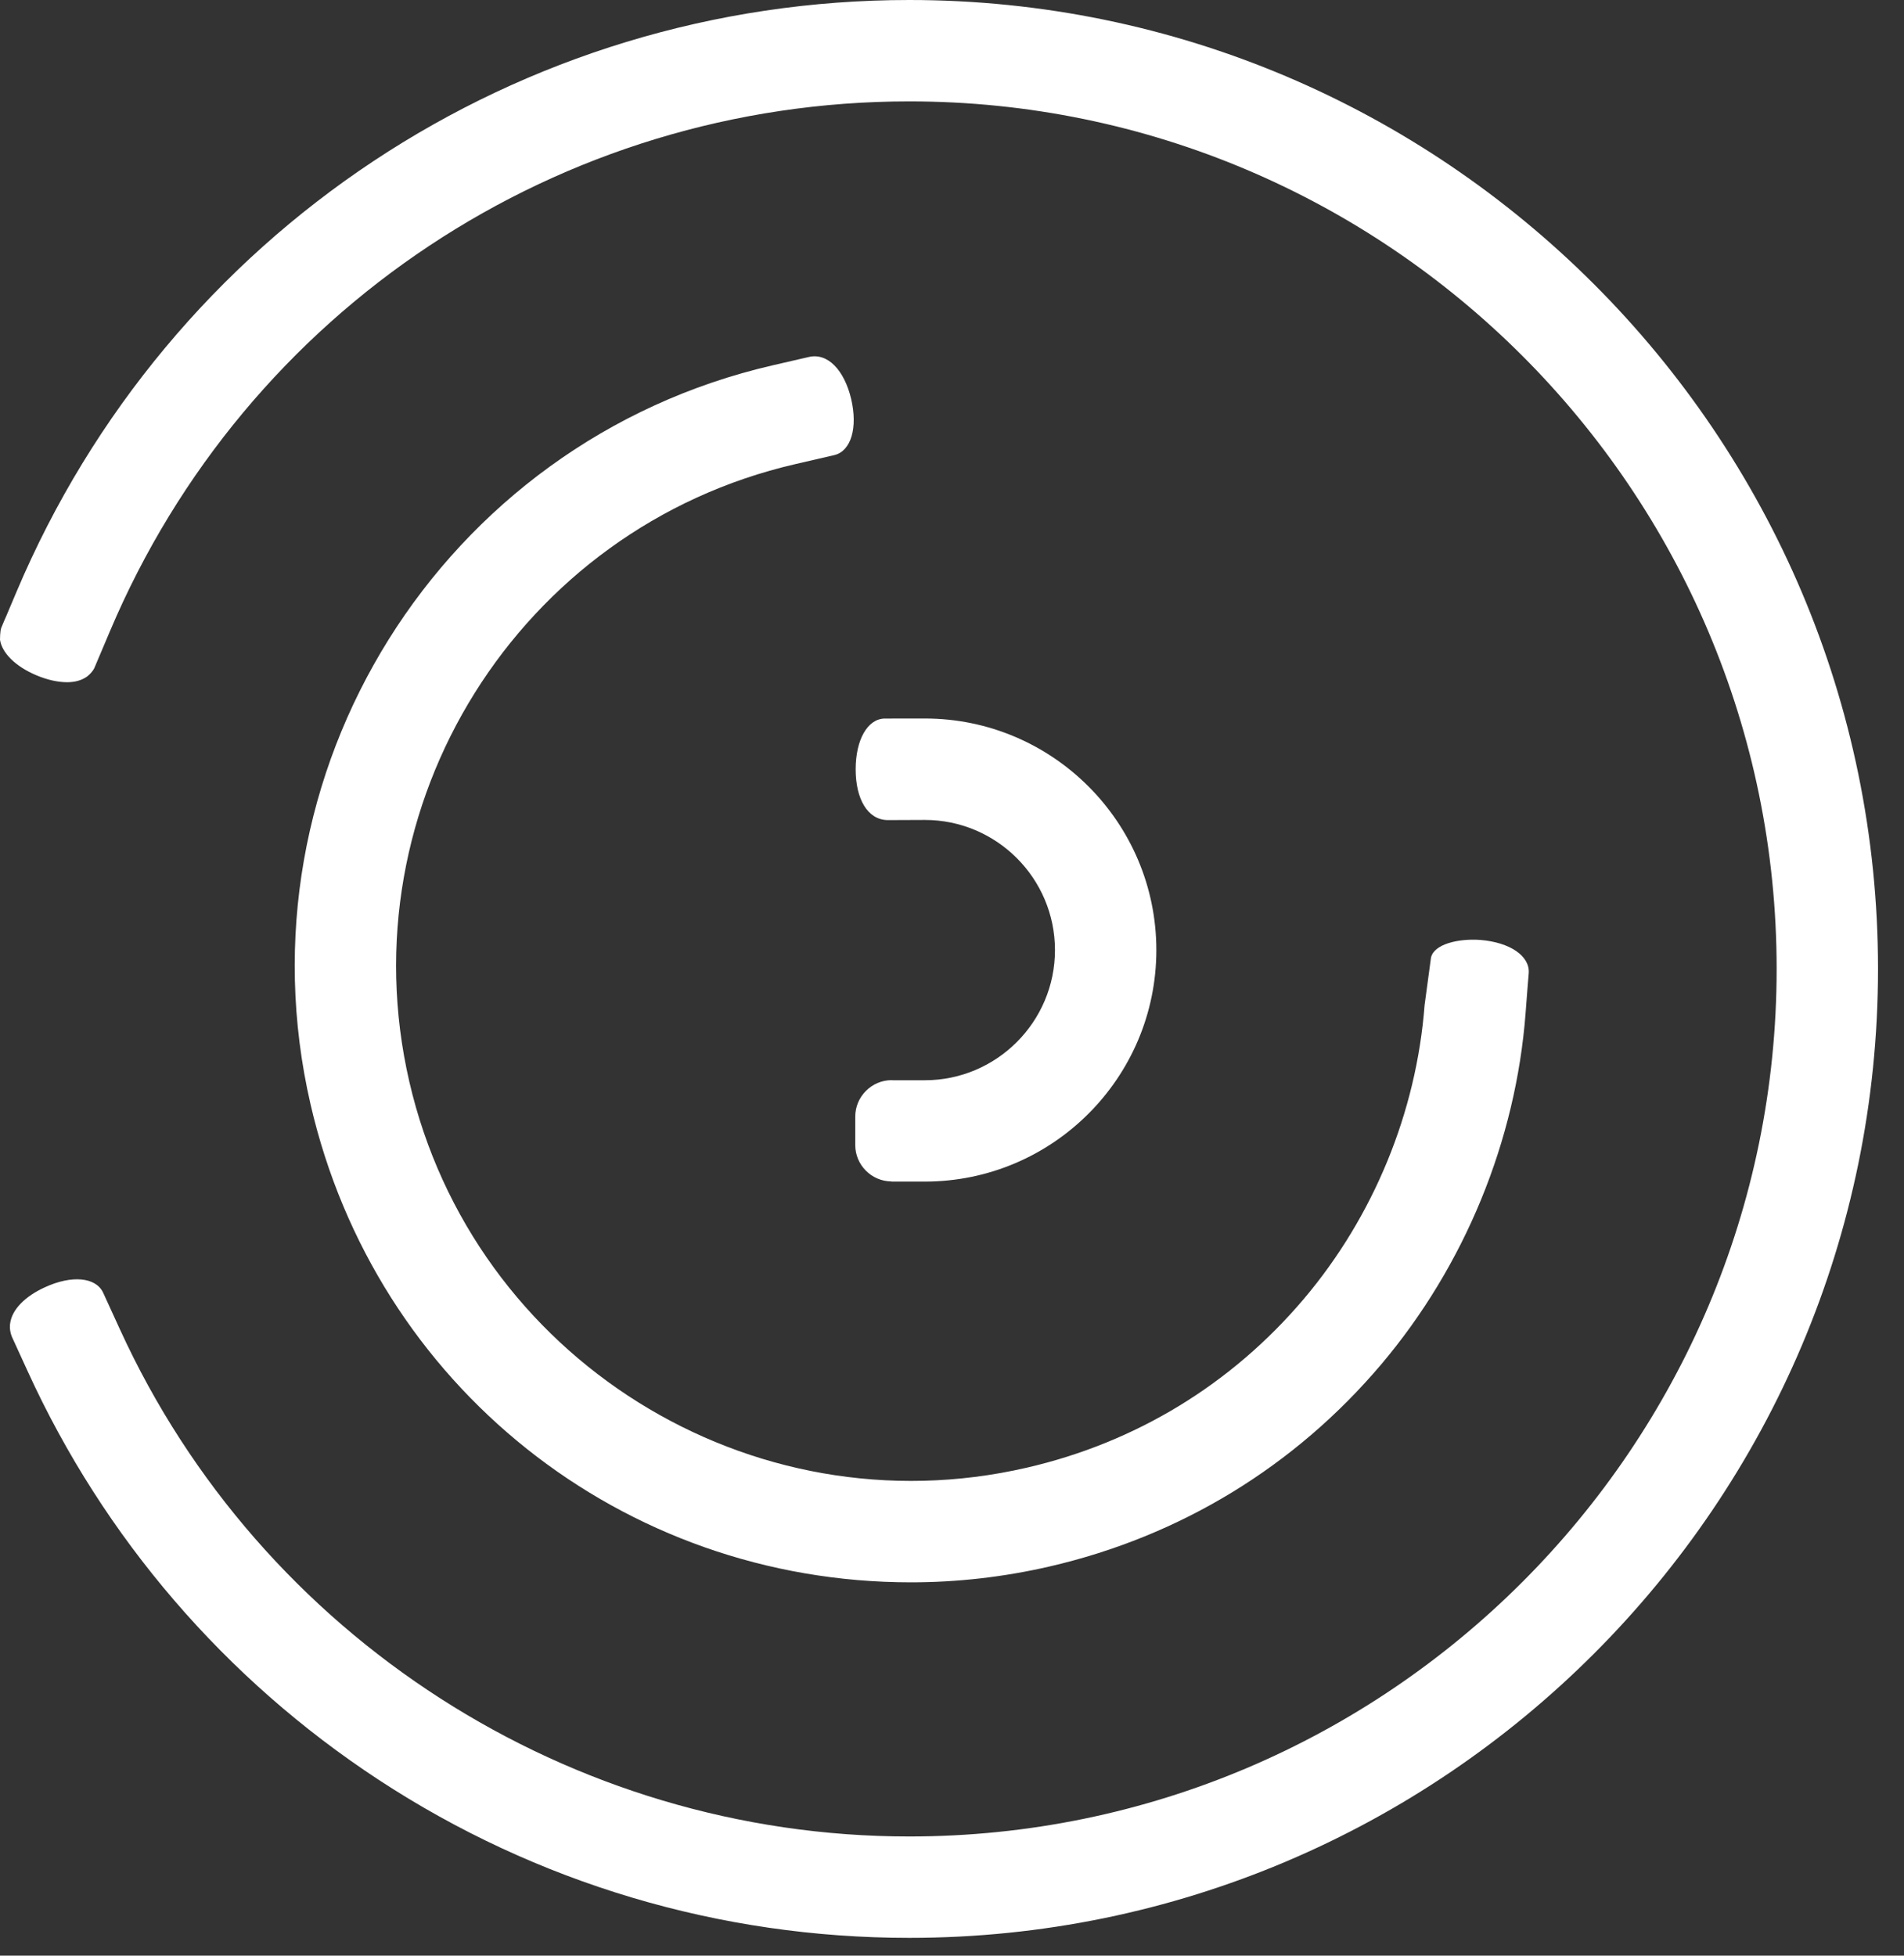
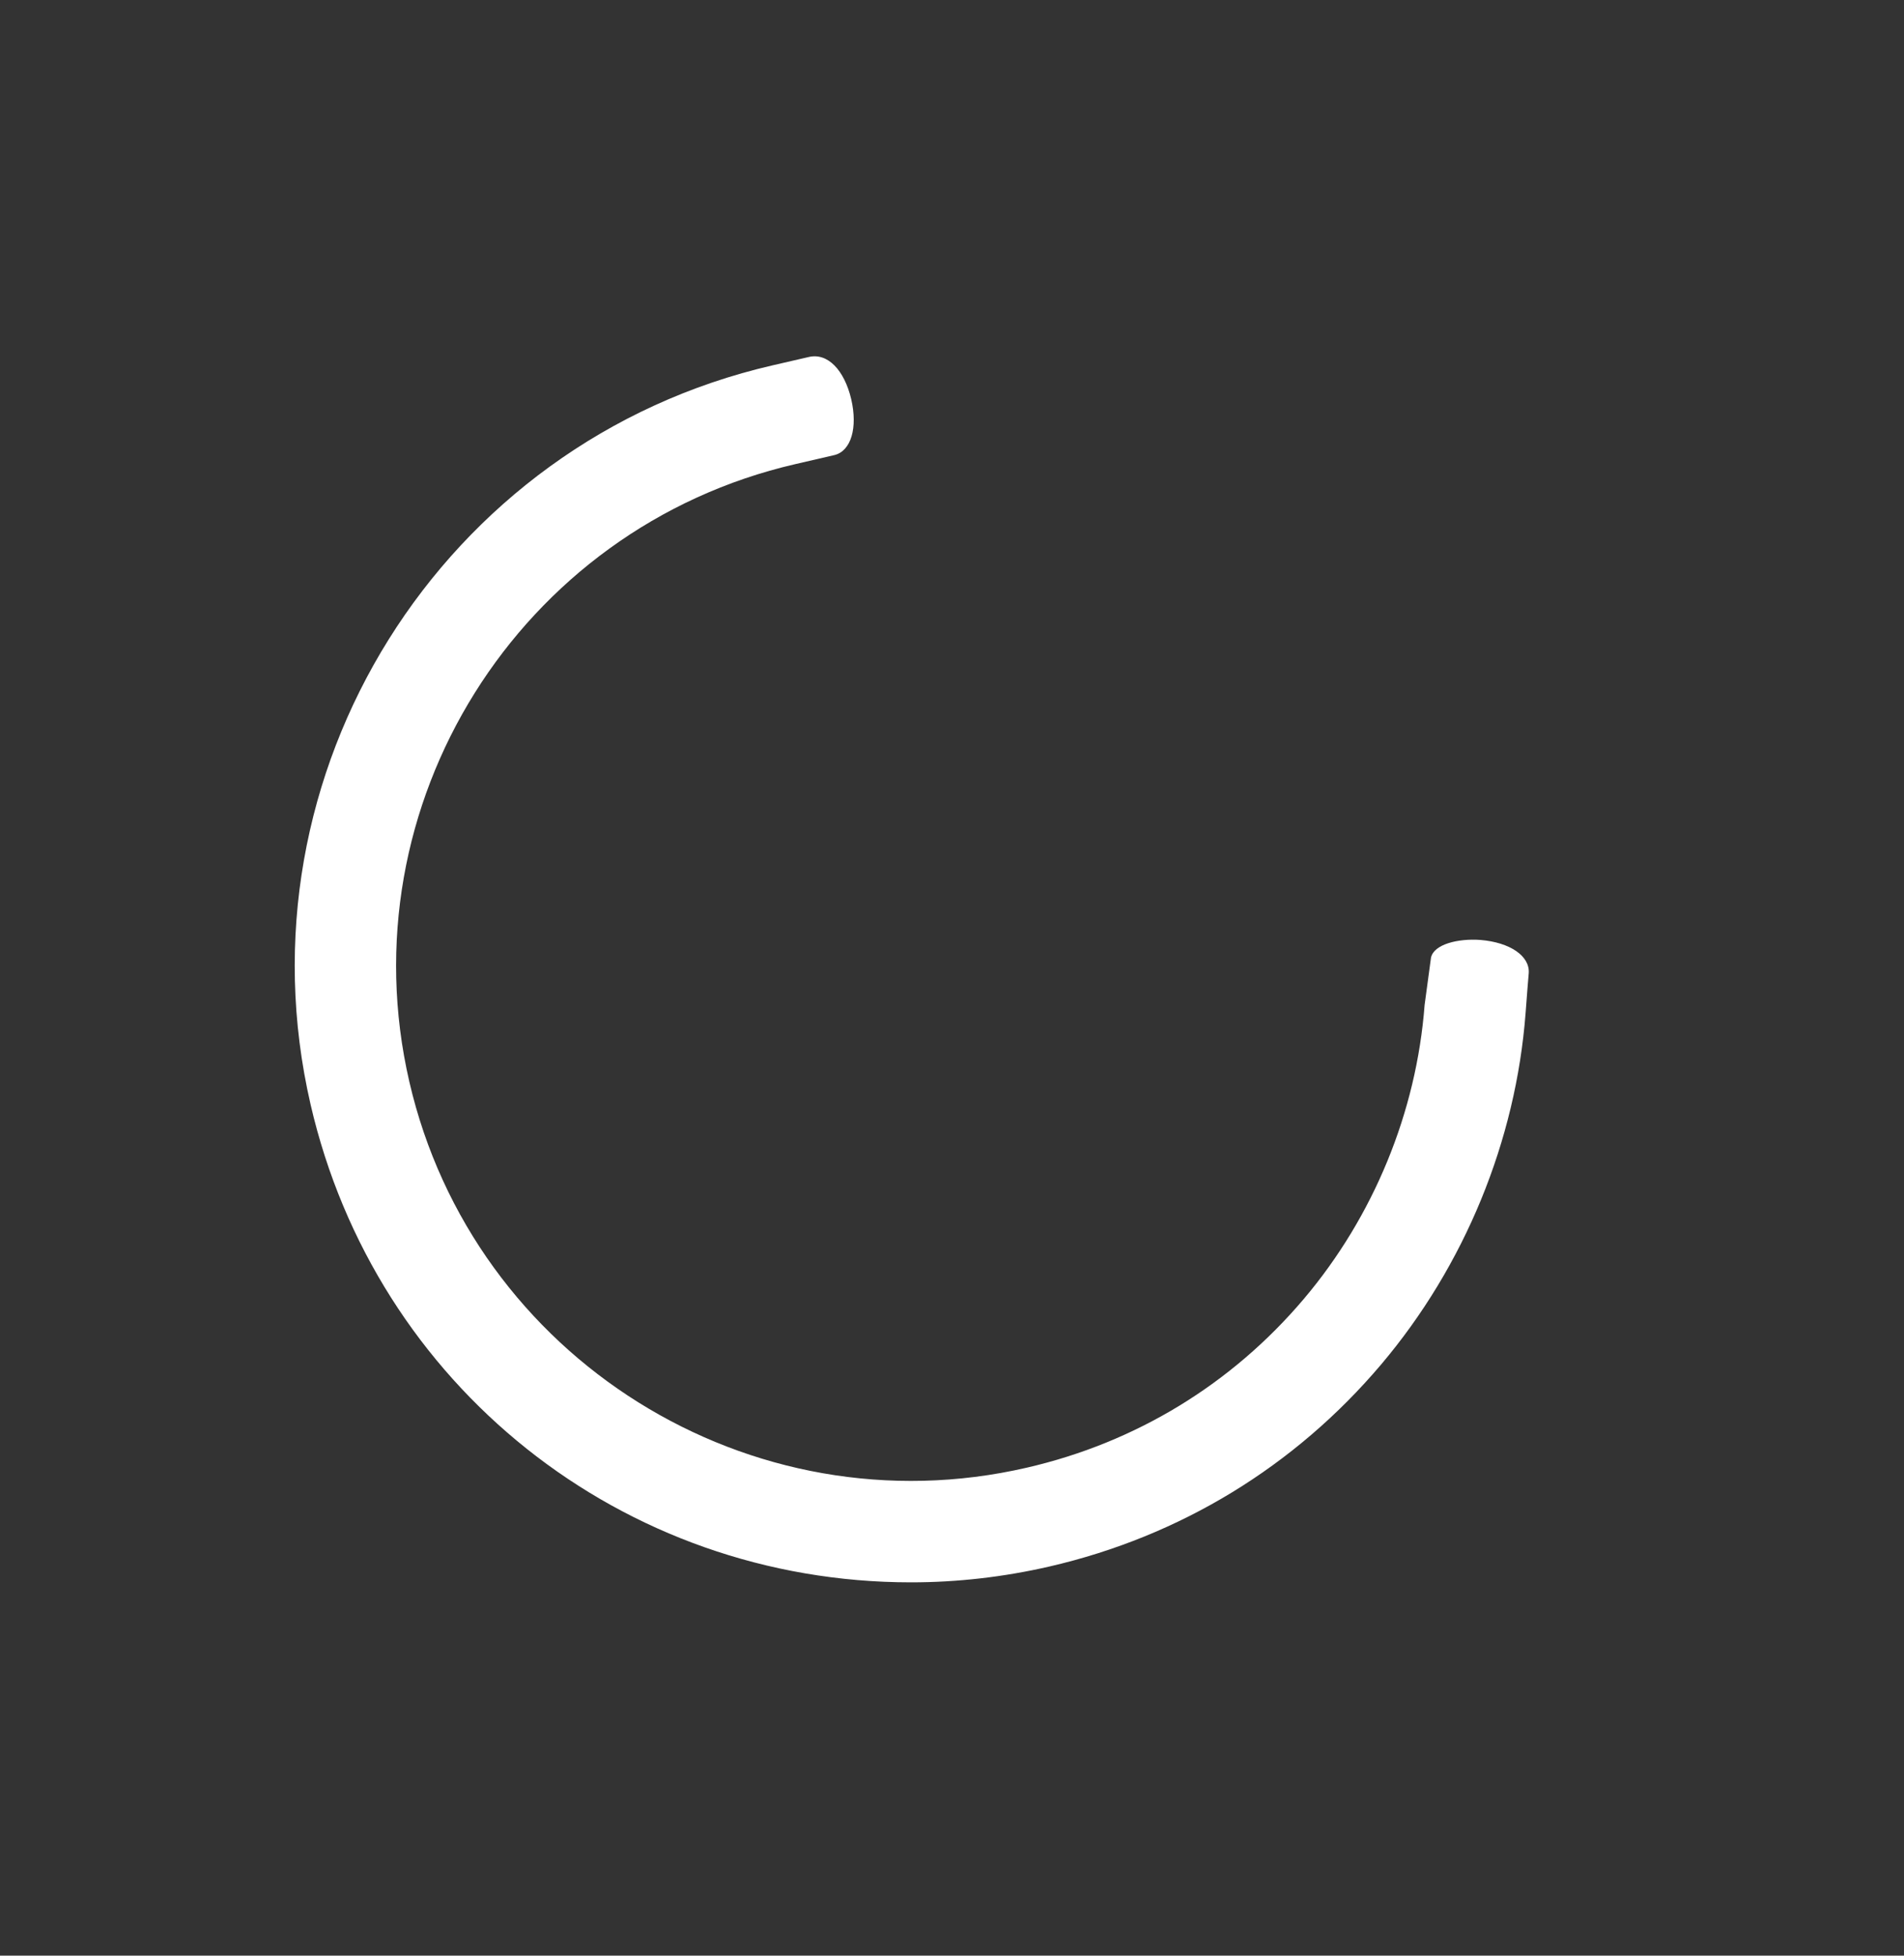
<svg xmlns="http://www.w3.org/2000/svg" width="37px" height="38px" viewBox="0 0 37 38" version="1.1">
  <rect x="0" y="0" width="37" height="38" fill="#333333" stroke="none" />
  <title>Group 13</title>
  <desc>Created with Sketch.</desc>
  <defs />
  <g id="Page-1" stroke="none" stroke-width="1" fill="none" fill-rule="evenodd">
    <g id="Group-13" fill="#FFFFFF">
-       <path d="M17.668,0 C10.085,0 3.276,4.513 0.321,11.499 L0.122,11.97 C0.122,11.97 0.047,12.139 0.023,12.203 C0,12.266 0,12.431 0,12.431 C0.038,12.684 0.294,12.946 0.704,13.12 C0.921,13.212 1.128,13.256 1.305,13.256 C1.462,13.256 1.592,13.217 1.691,13.146 C1.691,13.146 1.778,13.084 1.831,12.986 C1.901,12.82 2.136,12.266 2.136,12.266 C4.781,6.011 10.877,1.97 17.668,1.97 C26.963,1.97 34.525,9.532 34.525,18.826 C34.525,28.122 26.963,35.684 17.668,35.684 C11.086,35.684 5.064,31.814 2.328,25.825 L2.003,25.115 C1.861,24.816 1.395,24.772 0.874,25.012 C0.483,25.19 0.232,25.447 0.197,25.716 C0.197,25.716 0.174,25.829 0.229,25.97 C0.253,26.024 0.537,26.643 0.537,26.643 C2.016,29.882 4.376,32.628 7.36,34.584 C10.425,36.592 13.989,37.654 17.668,37.654 C28.049,37.654 36.495,29.208 36.495,18.826 C36.495,8.446 28.049,0 17.668,0" id="Fill-1" />
      <path d="M15.711,6.938 L15.013,7.099 C8.579,8.582 4.551,15.025 6.035,21.459 C7.296,26.927 12.094,30.746 17.703,30.746 C18.605,30.746 19.51,30.642 20.395,30.438 C22.934,29.852 25.162,28.494 26.84,26.512 C28.462,24.594 29.459,22.168 29.647,19.678 L29.683,19.207 L29.708,18.905 C29.728,18.574 29.342,18.311 28.77,18.264 C28.34,18.232 27.863,18.345 27.808,18.609 L27.684,19.528 C27.526,21.609 26.693,23.637 25.336,25.24 C23.934,26.896 22.072,28.03 19.953,28.518 C14.581,29.759 9.195,26.392 7.954,21.017 C6.715,15.64 10.08,10.258 15.456,9.018 L16.217,8.842 C16.538,8.762 16.671,8.314 16.541,7.754 C16.408,7.195 16.086,6.846 15.711,6.938 L15.711,6.938 Z" id="Fill-4" />
-       <path d="M17.972,22.959 C20.453,22.959 22.471,20.941 22.471,18.461 C22.471,15.98 20.453,13.961 17.972,13.961 L17.191,13.962 C16.859,13.968 16.628,14.373 16.628,14.949 C16.628,15.524 16.859,15.929 17.248,15.935 L17.972,15.932 C19.366,15.932 20.501,17.066 20.501,18.461 C20.501,19.855 19.366,20.99 17.972,20.99 L17.344,20.99 C17.339,20.99 17.333,20.988 17.328,20.988 C16.939,20.988 16.62,21.307 16.62,21.696 L16.62,22.249 C16.62,22.637 16.936,22.953 17.322,22.956 L17.322,22.959 L17.972,22.959 Z" id="Fill-10" />
    </g>
  </g>
</svg>